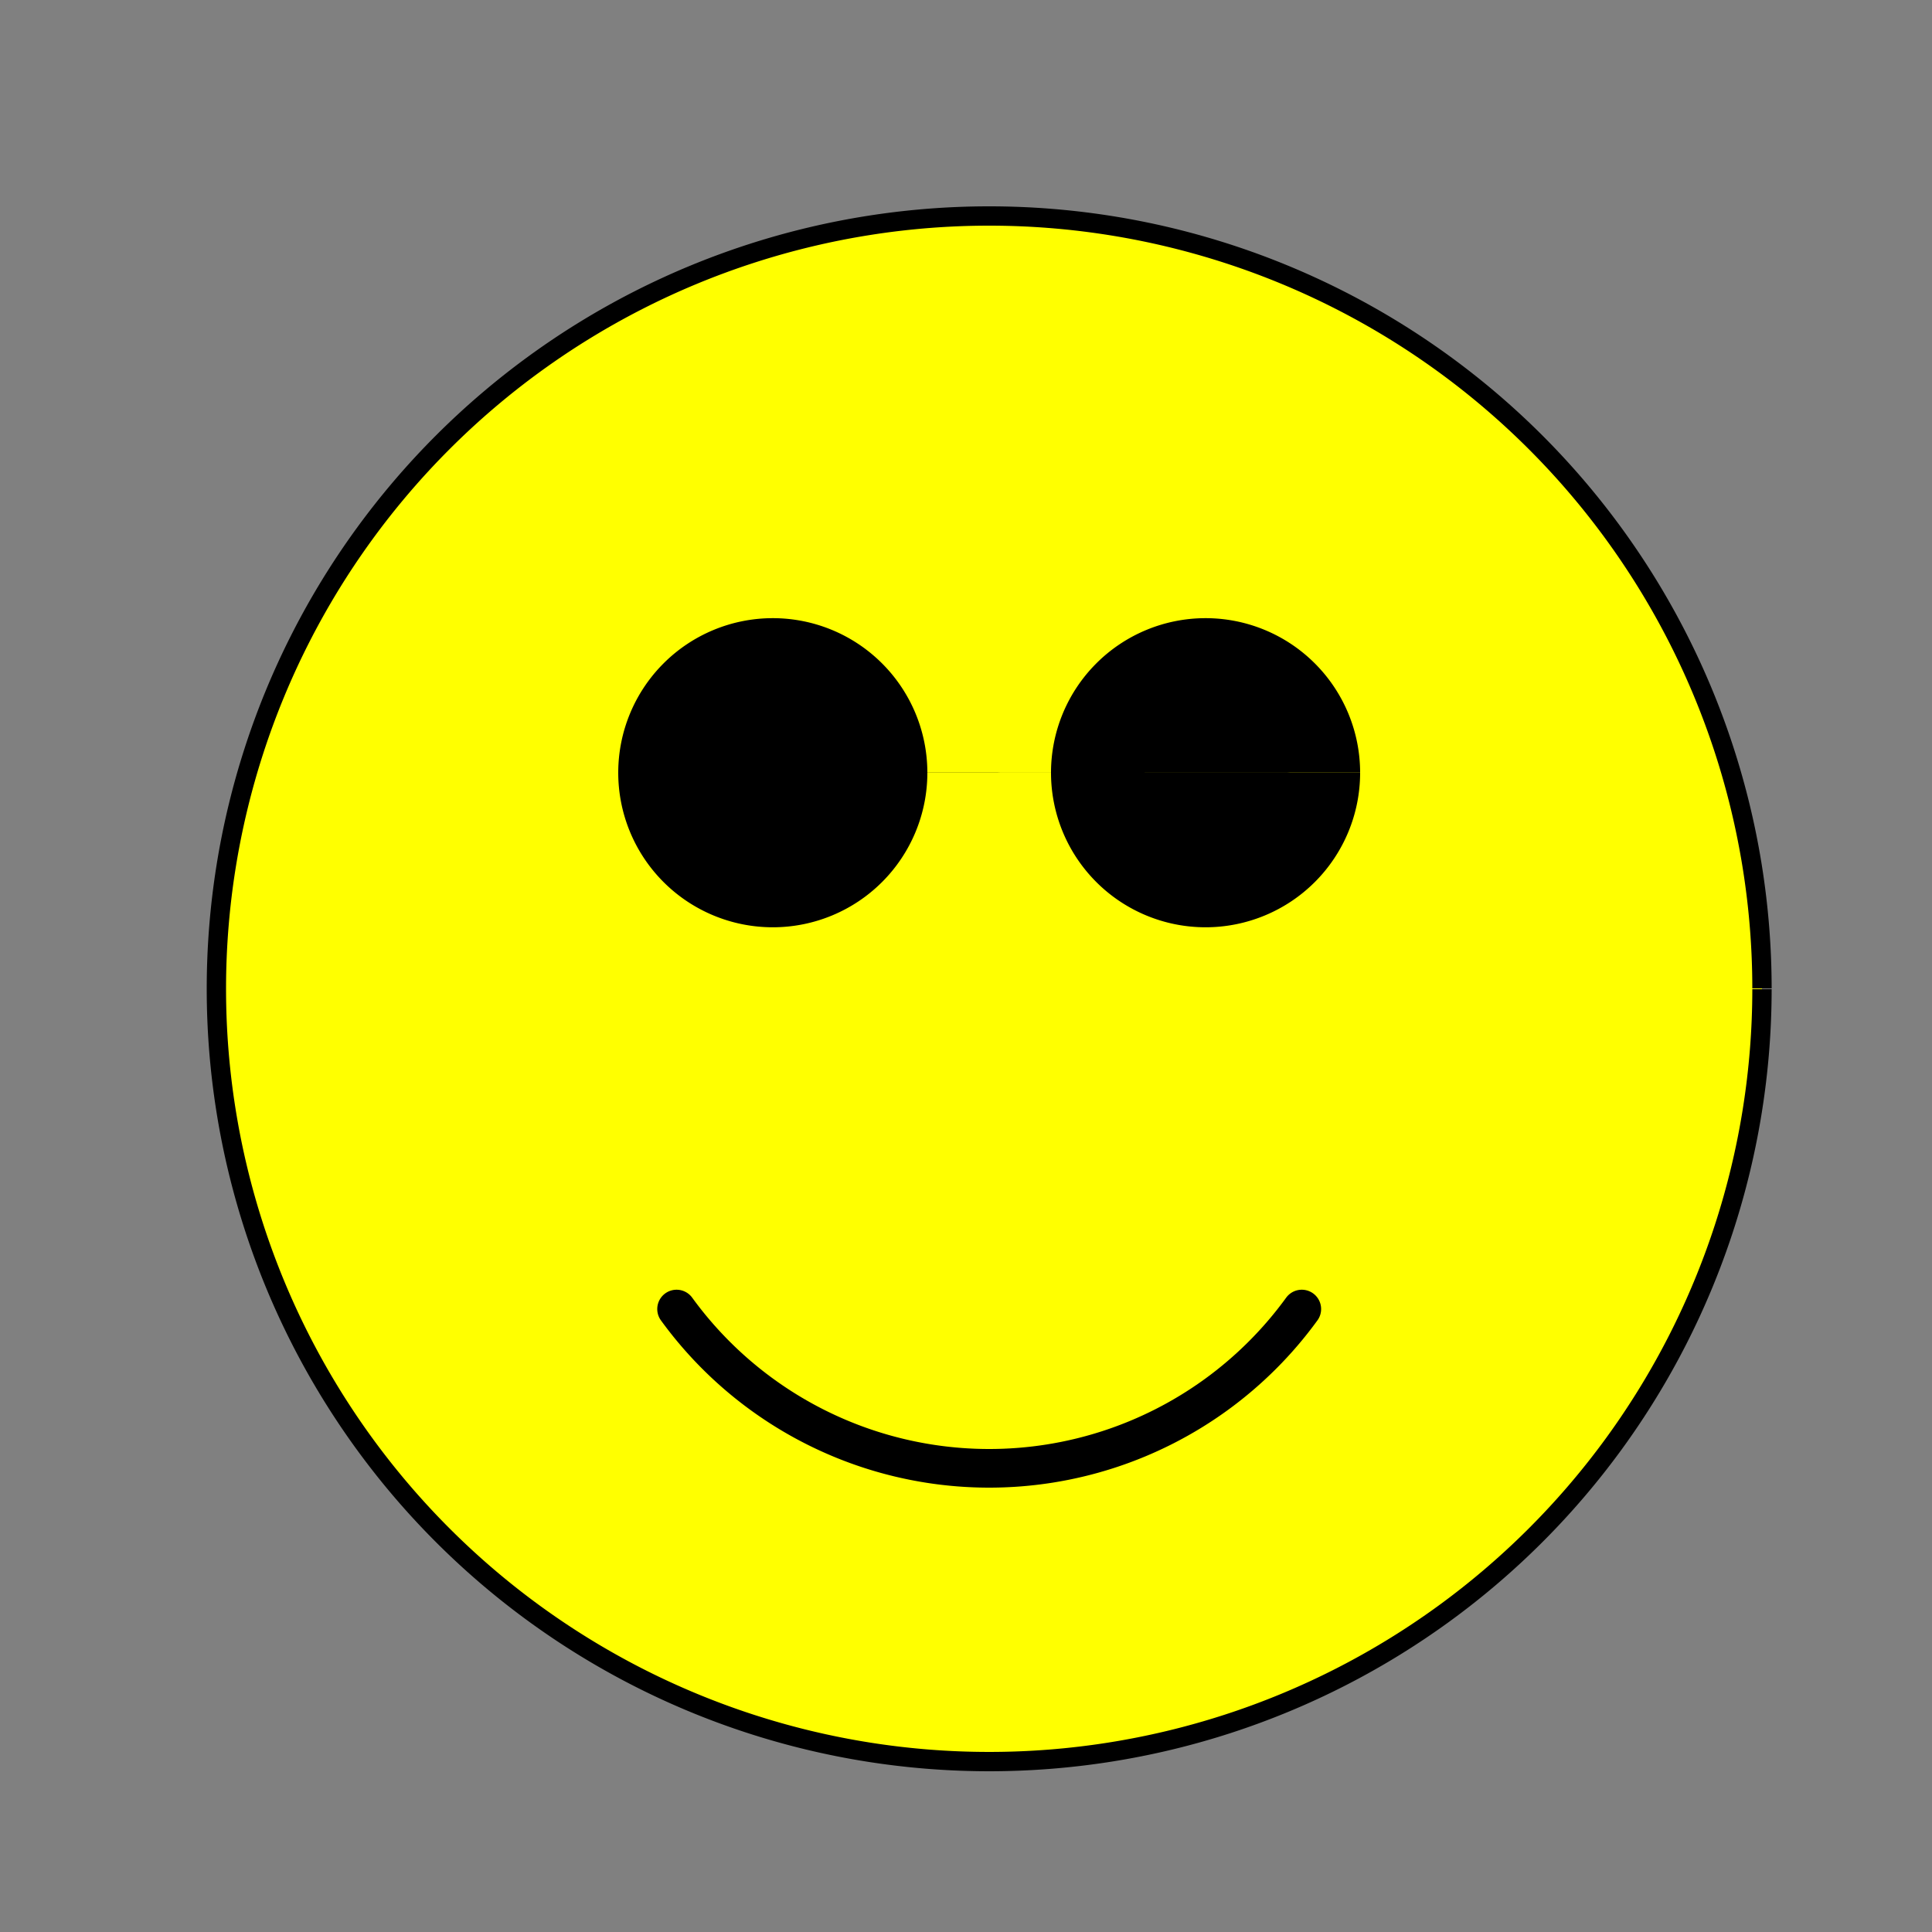
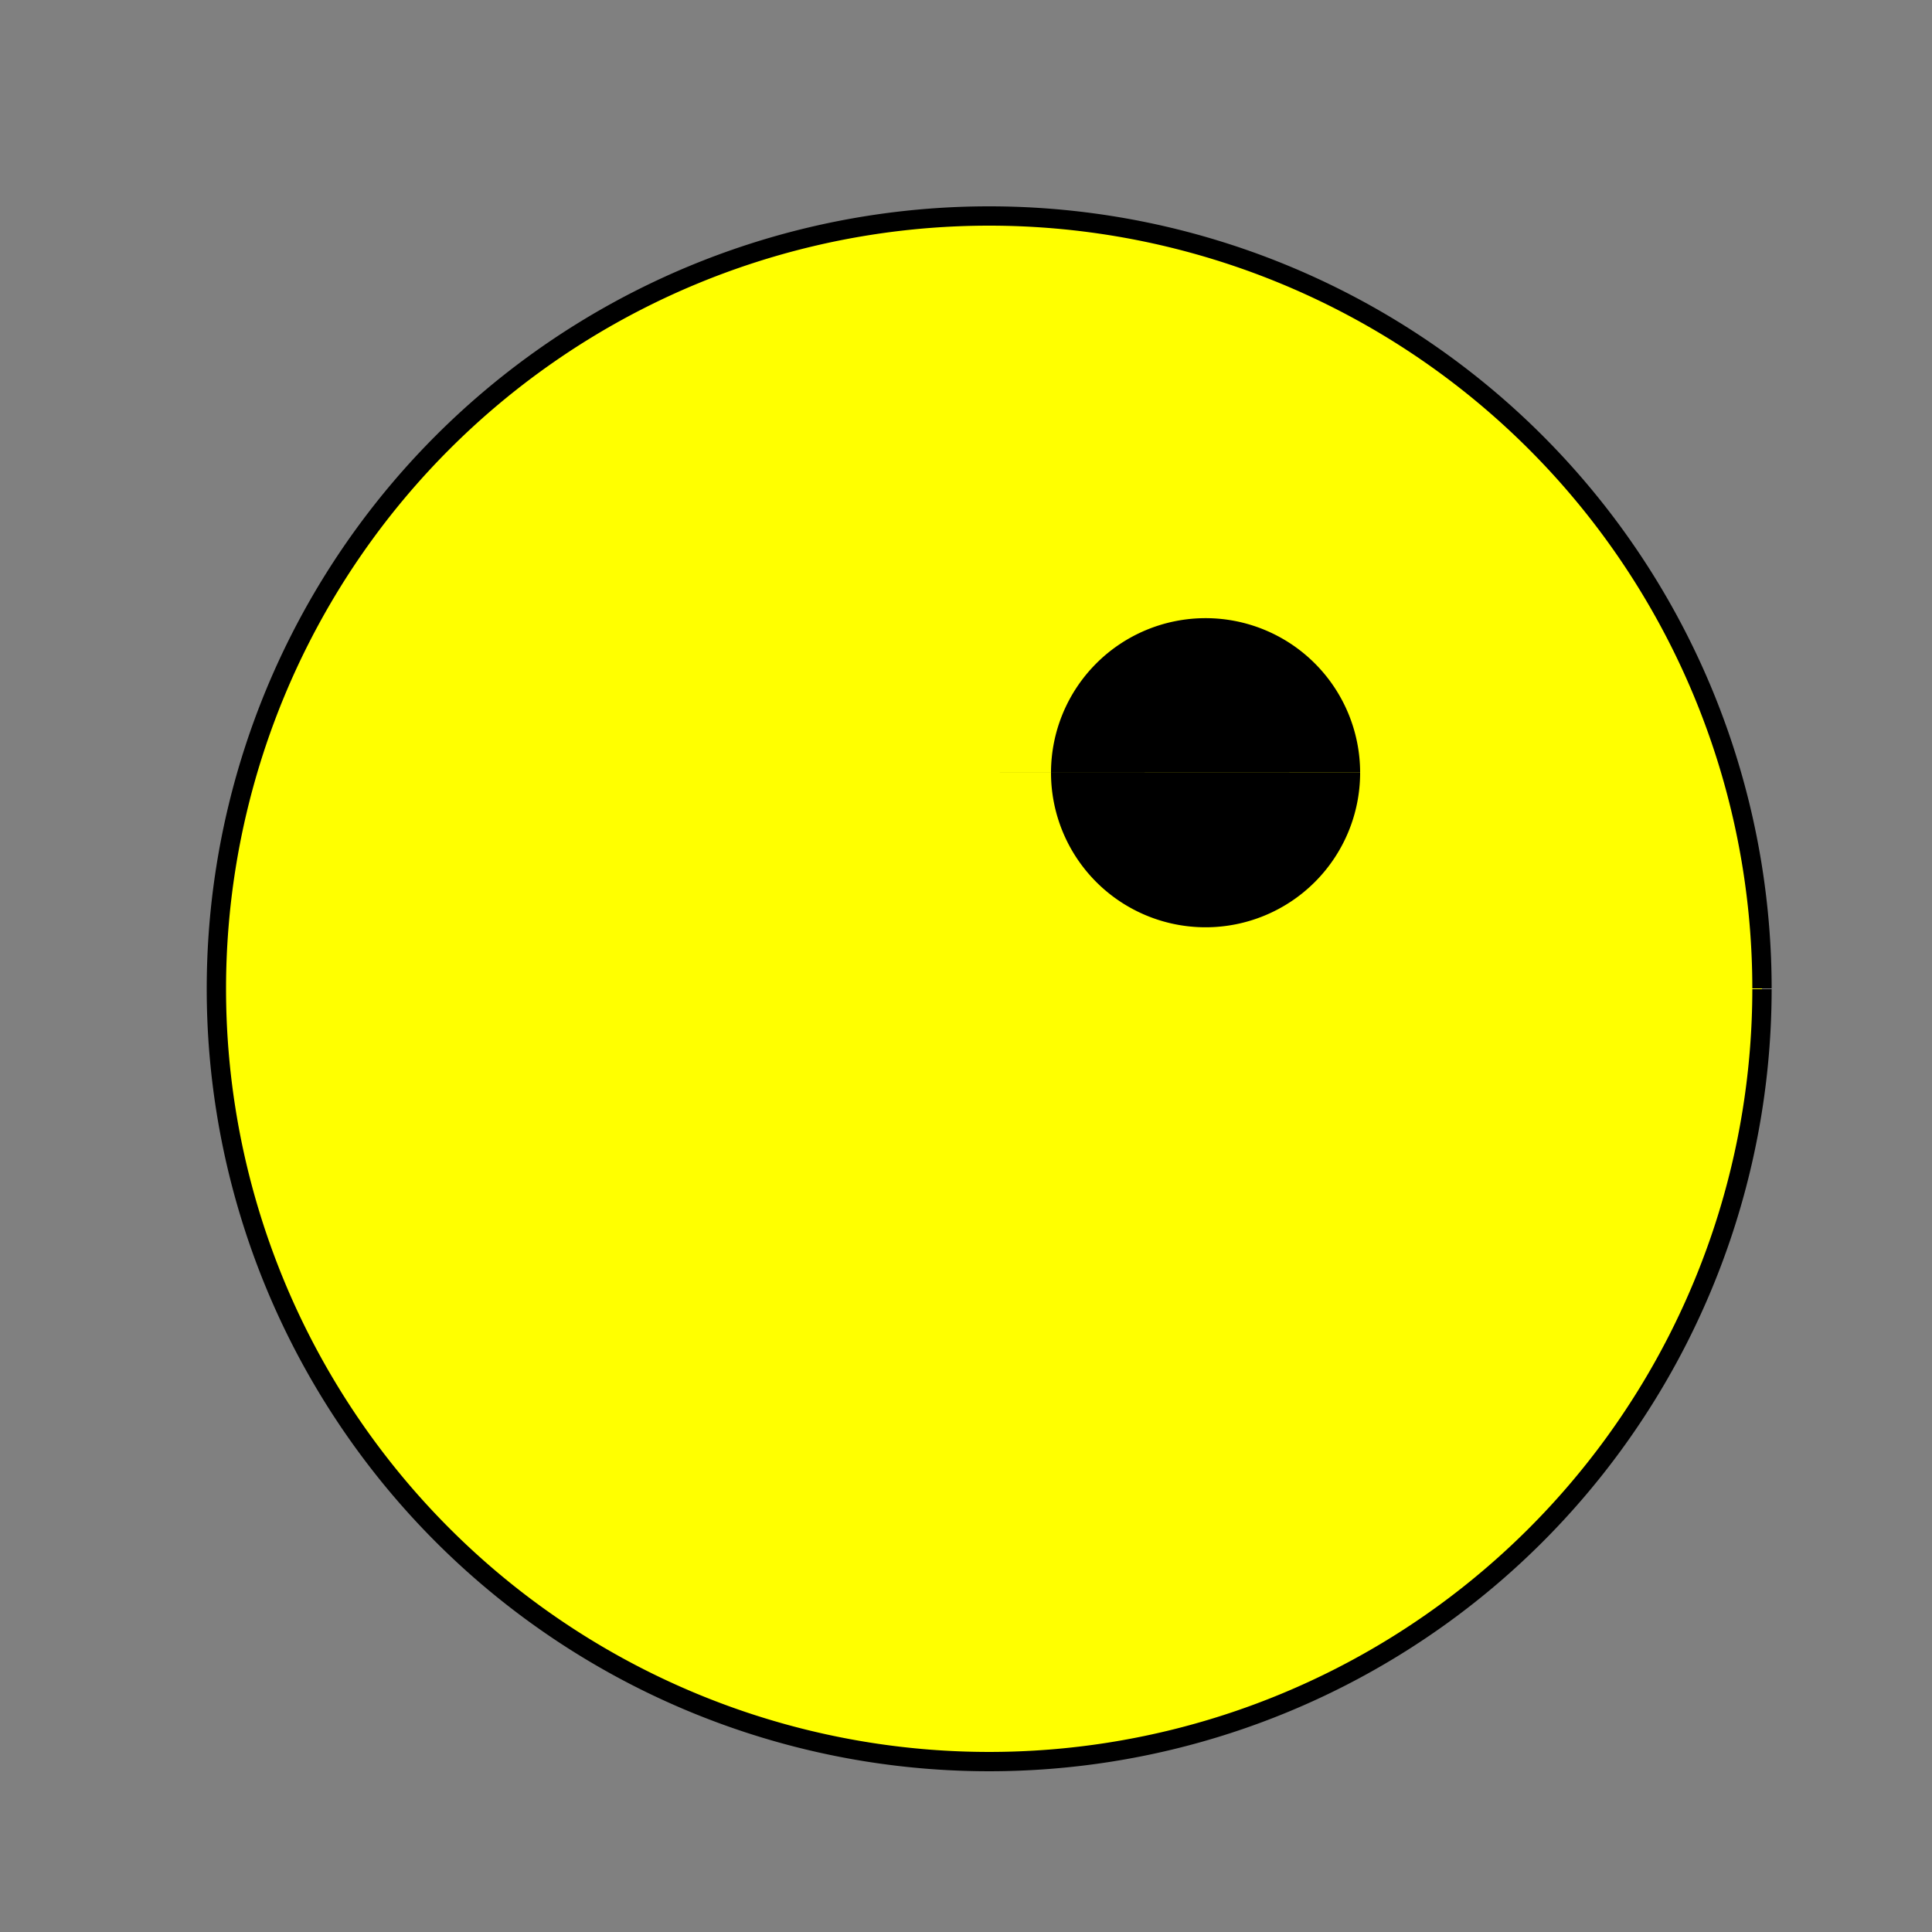
<svg xmlns="http://www.w3.org/2000/svg" width="500" height="500">
  <rect width="100%" height="100%" fill="#808080" stroke="none" />
  <defs />
  <g>
    <path fill="yellow" stroke="black" paint-order="fill stroke markers" d=" M 456 256 A 200 200 0 1 1 456 255.8" stroke-miterlimit="10" stroke-width="5" stroke-dasharray="" />
-     <path fill="black" stroke="none" paint-order="stroke fill markers" d=" M 240 200 A 40 40 0 1 1 240 199.96 L 352 200 A 40 40 0 1 1 352 199.96" />
-     <path fill="none" stroke="black" paint-order="fill stroke markers" d=" M 336.902 338.779 A 100 100 0 0 1 175.098 338.779" stroke-linecap="round" stroke-miterlimit="10" stroke-width="10" stroke-dasharray="" />
+     <path fill="black" stroke="none" paint-order="stroke fill markers" d=" M 240 200 L 352 200 A 40 40 0 1 1 352 199.96" />
  </g>
</svg>